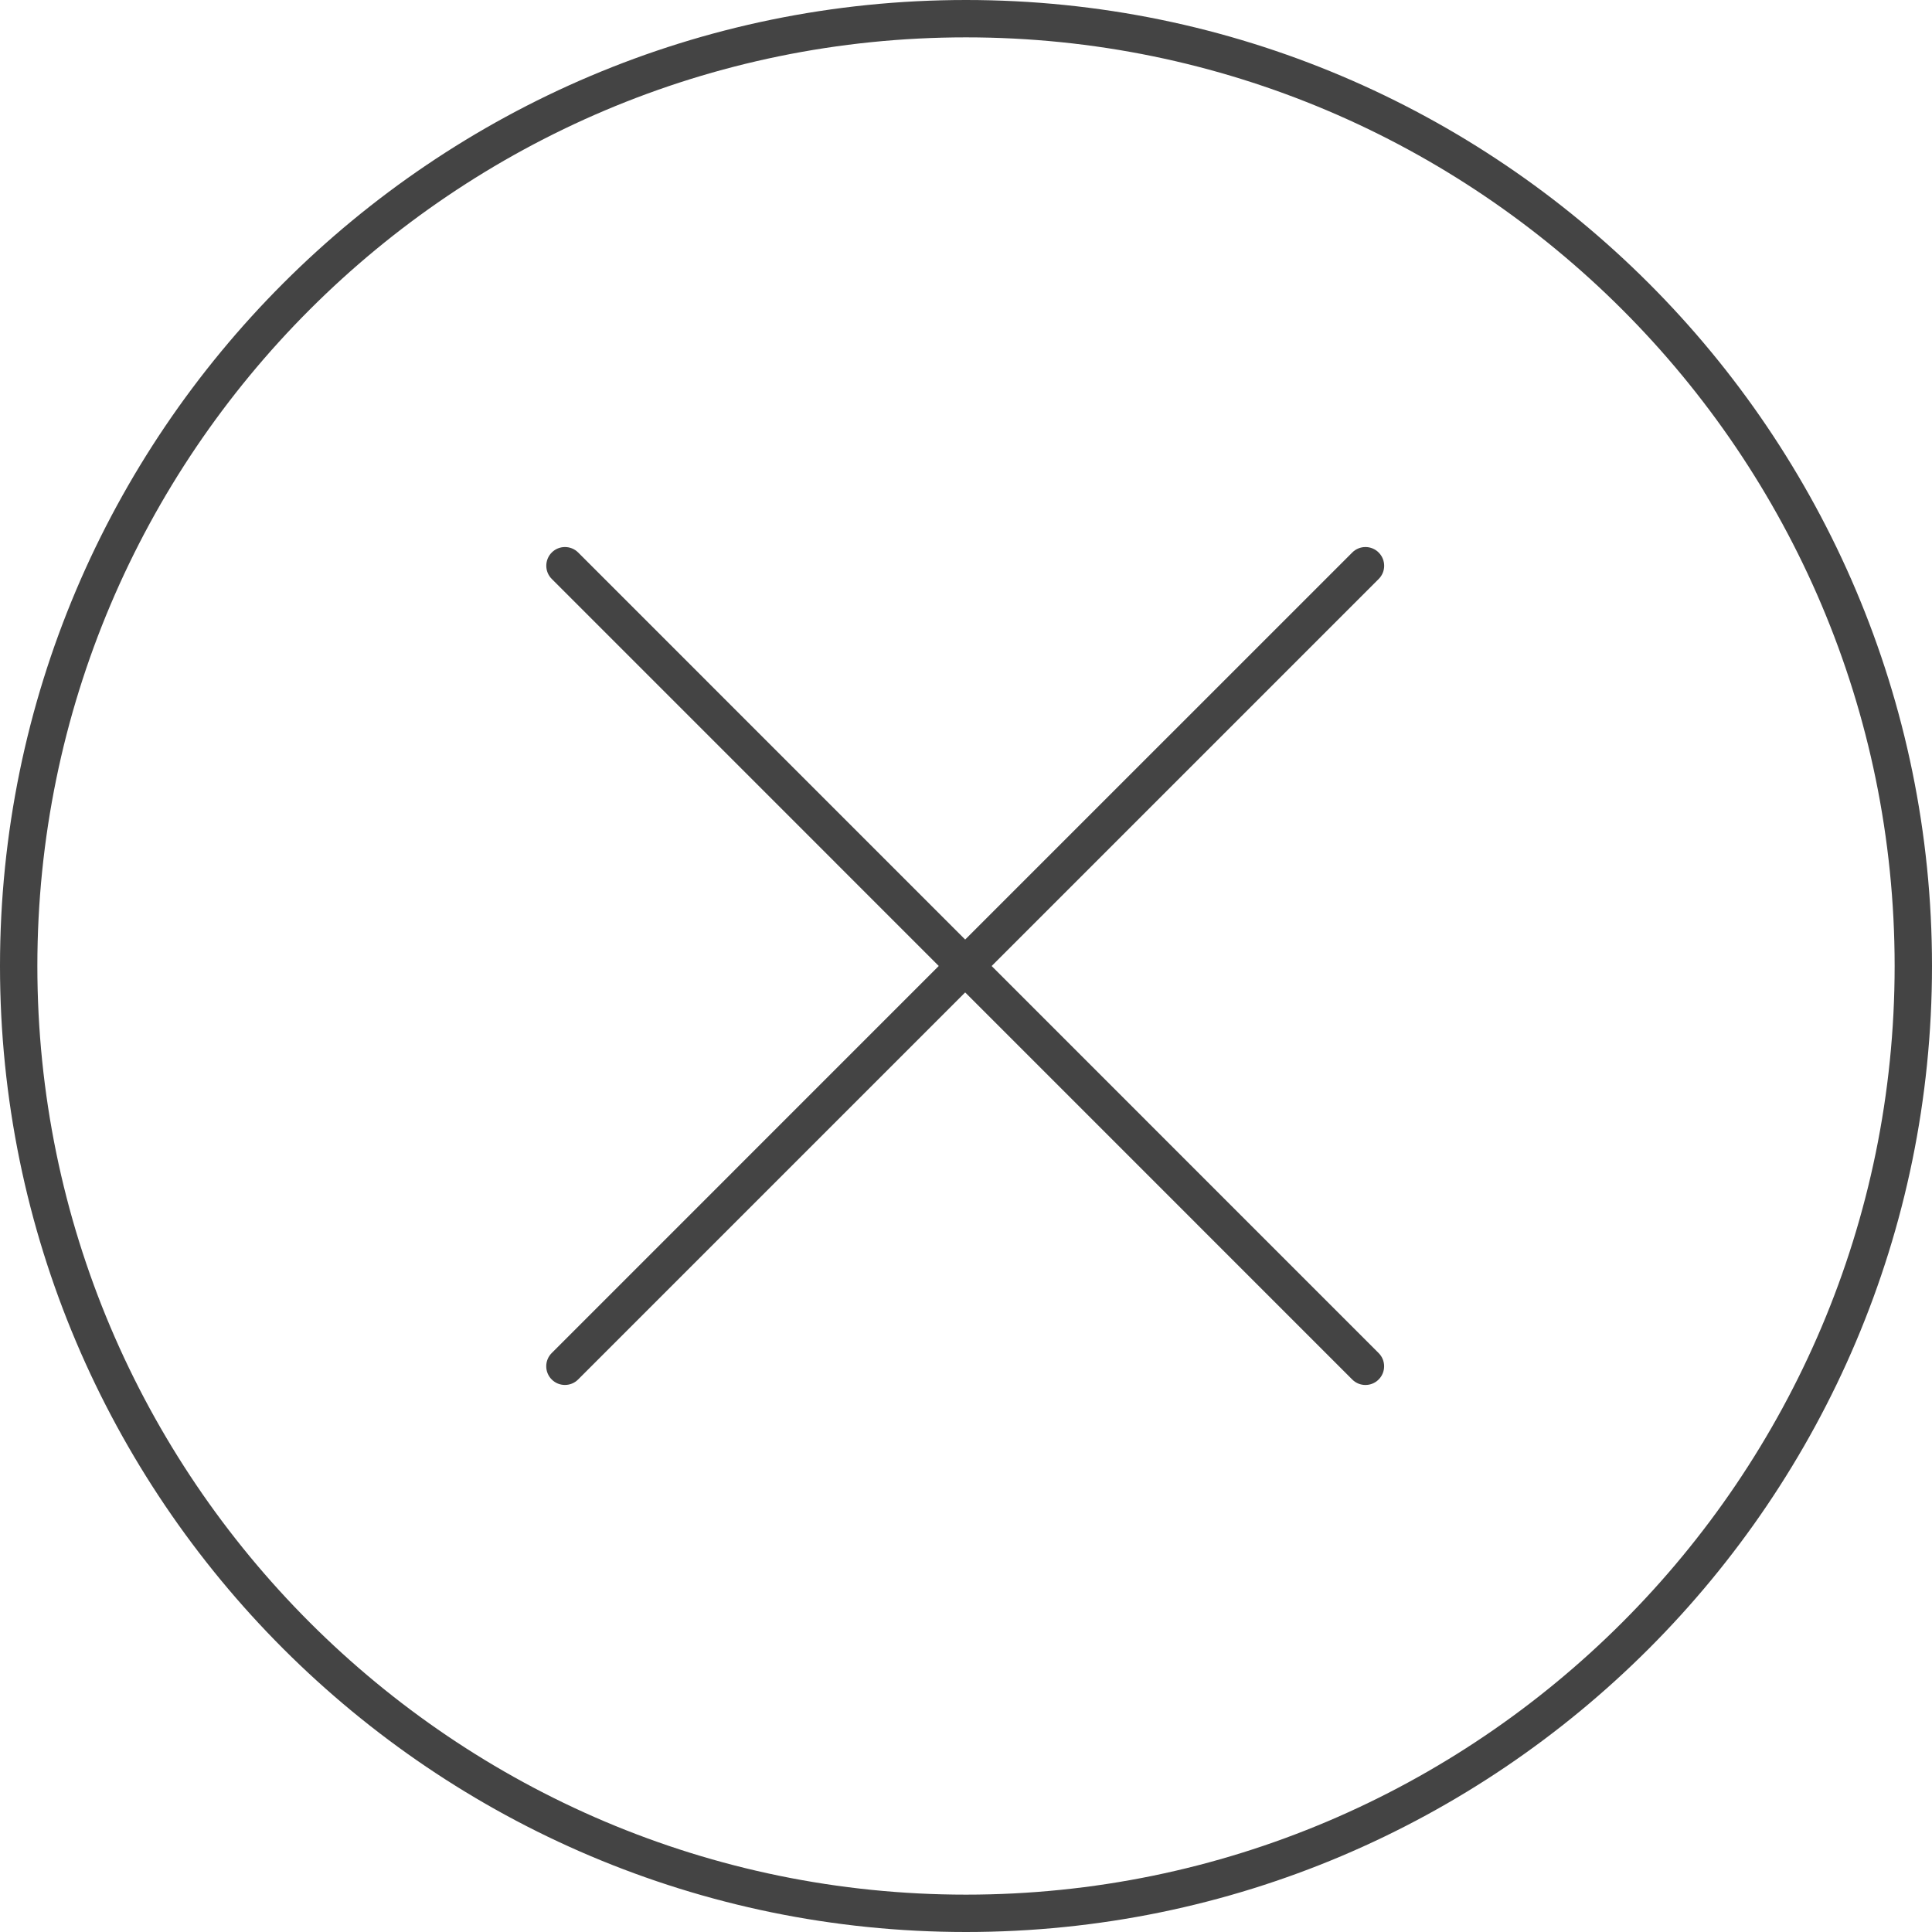
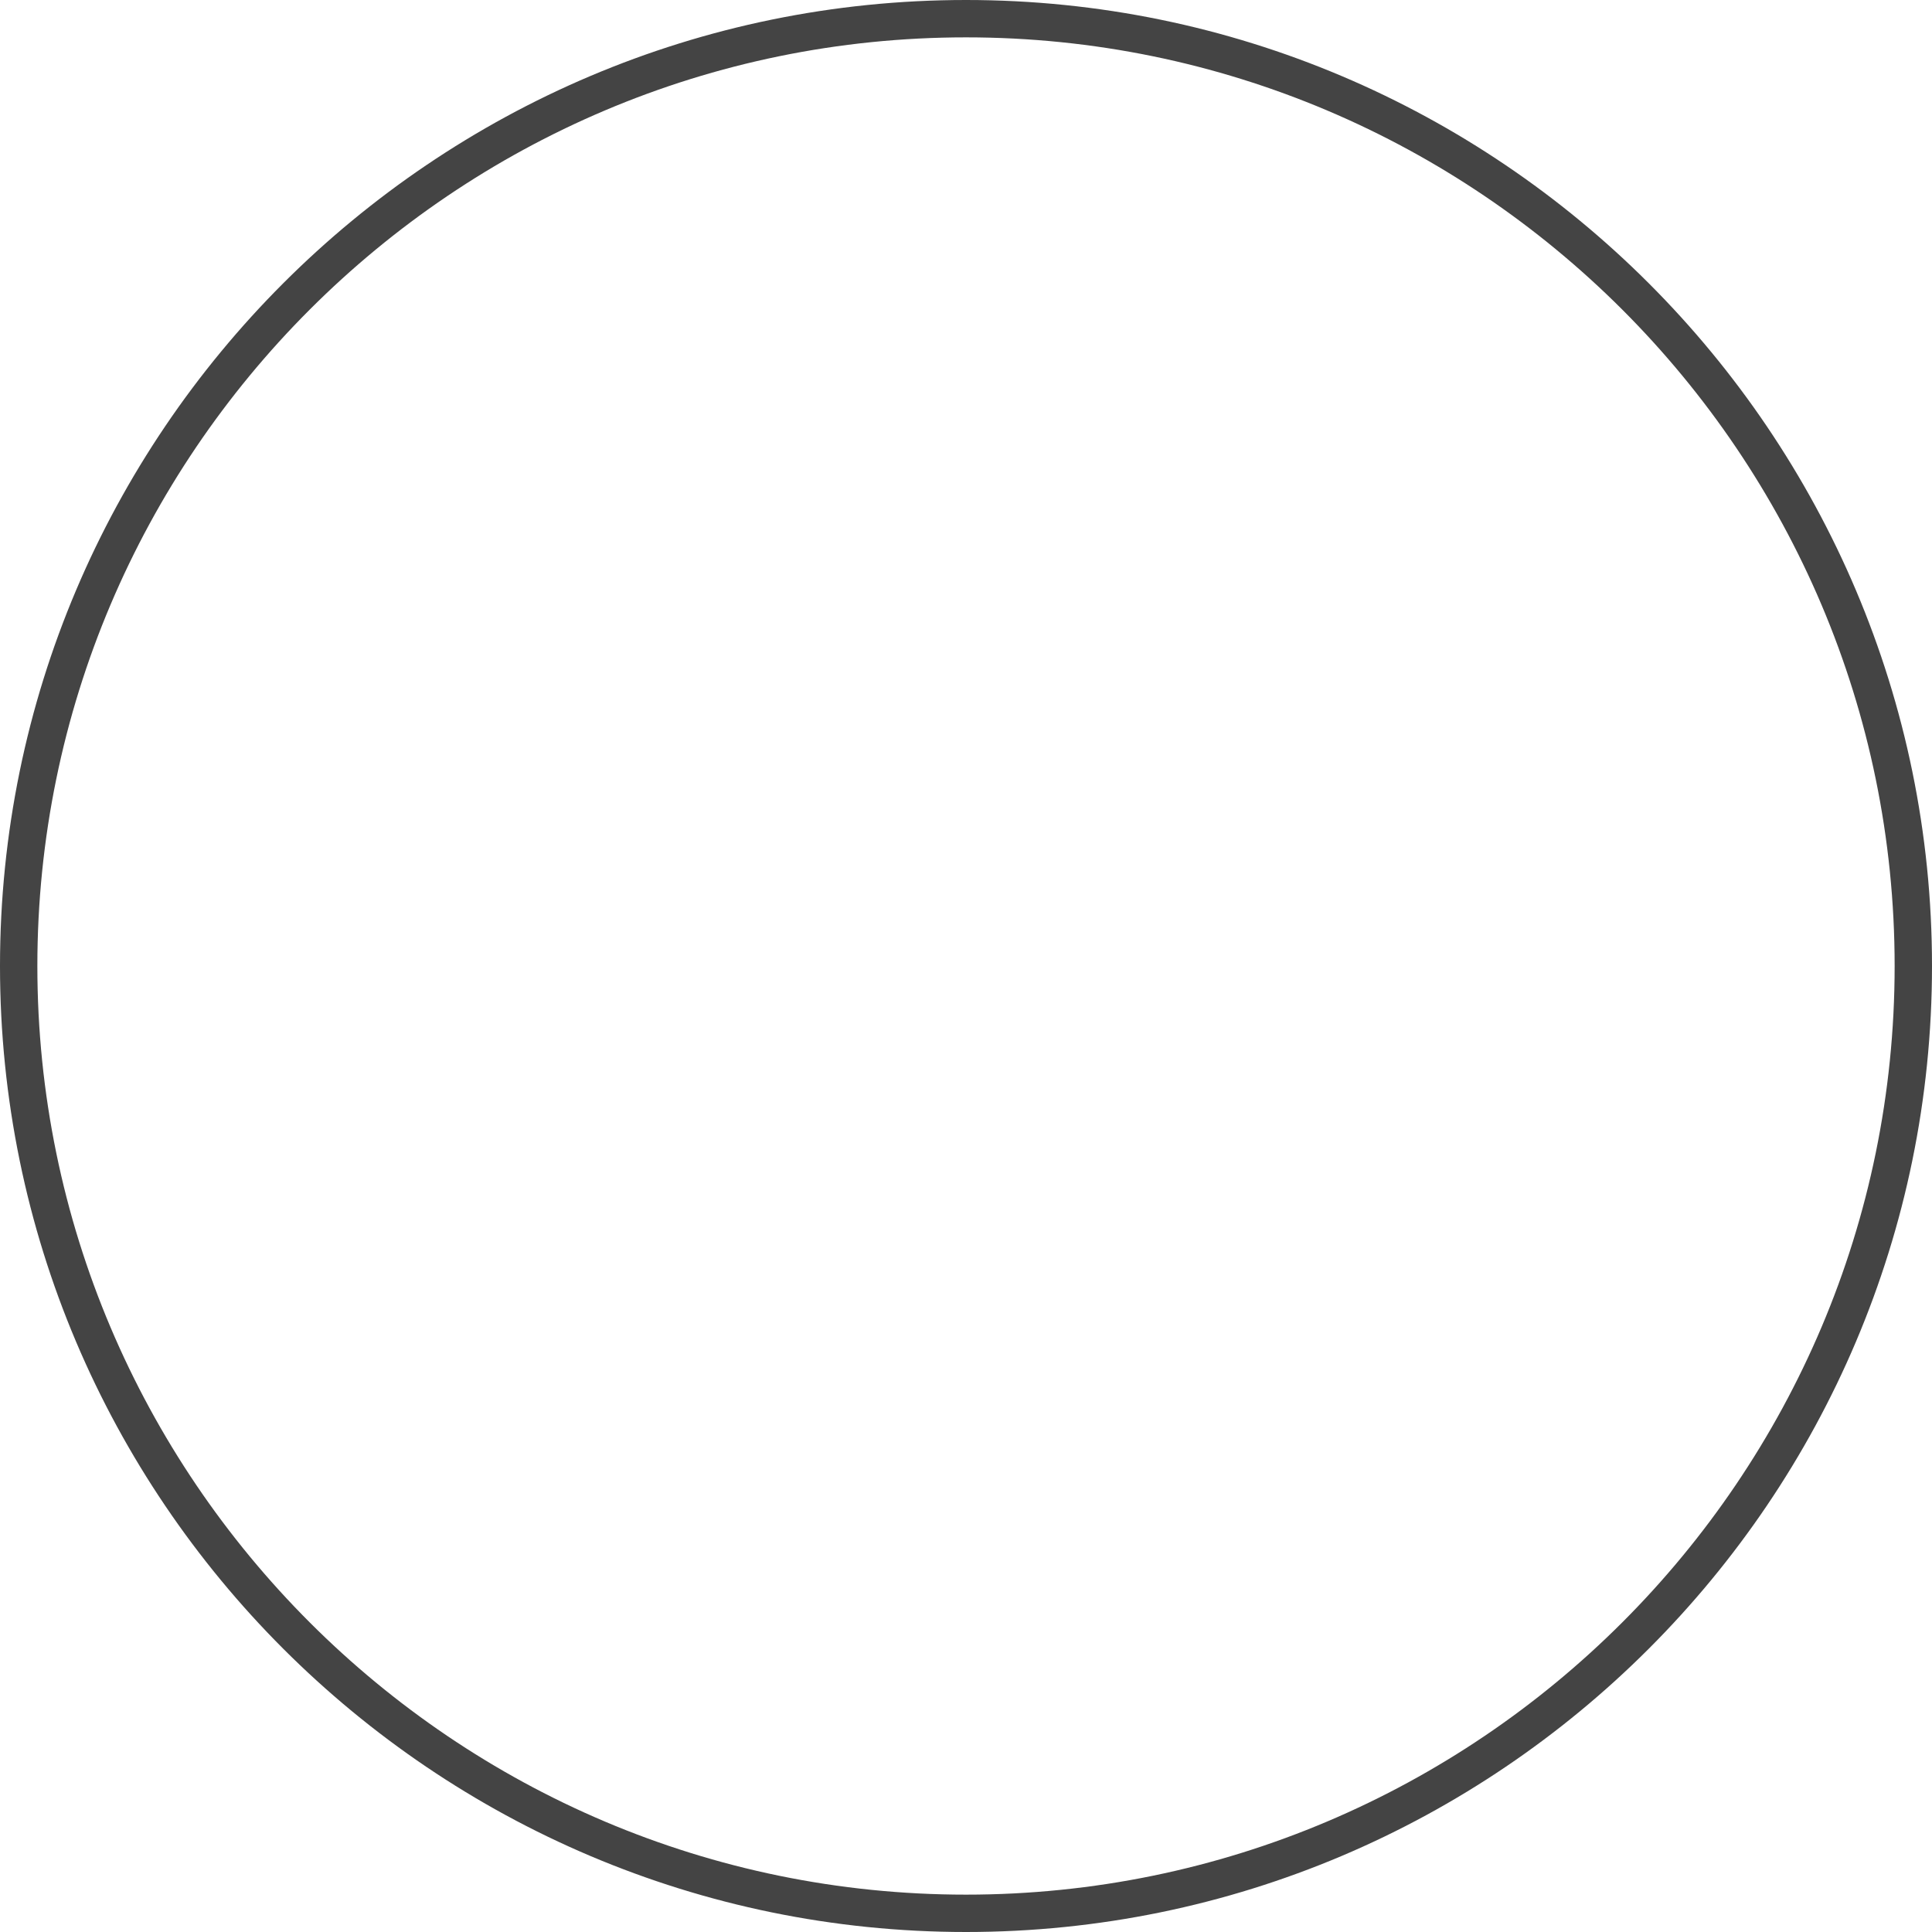
<svg xmlns="http://www.w3.org/2000/svg" version="1.1" width="80" height="80" viewBox="0 0 80 80">
  <title>cross-incorrect</title>
-   <path fill="#444" d="M57.088 22.878c-0.302-0.302-0.793-0.302-1.094 0l-16.028 16.027-16.025-16.027c-0.302-0.302-0.793-0.302-1.094 0s-0.302 0.793 0 1.094l16.025 16.027-16.027 16.028c-0.302 0.302-0.302 0.793 0 1.094 0.152 0.152 0.349 0.227 0.547 0.227s0.396-0.075 0.547-0.227l16.027-16.027 16.027 16.028c0.152 0.152 0.349 0.227 0.547 0.227s0.396-0.075 0.547-0.227c0.302-0.302 0.302-0.793 0-1.094l-16.025-16.027 16.027-16.027c0.302-0.302 0.302-0.791 0-1.094z" />
  <path fill="#444" d="M40 0c-22.057 0-40 17.943-40 40s17.943 40 40 40 40-17.943 40-40-17.943-40-40-40zM40 78.453c-21.203 0-38.453-17.25-38.453-38.453s17.25-38.453 38.453-38.453 38.453 17.251 38.453 38.453-17.25 38.453-38.453 38.453z" />
</svg>